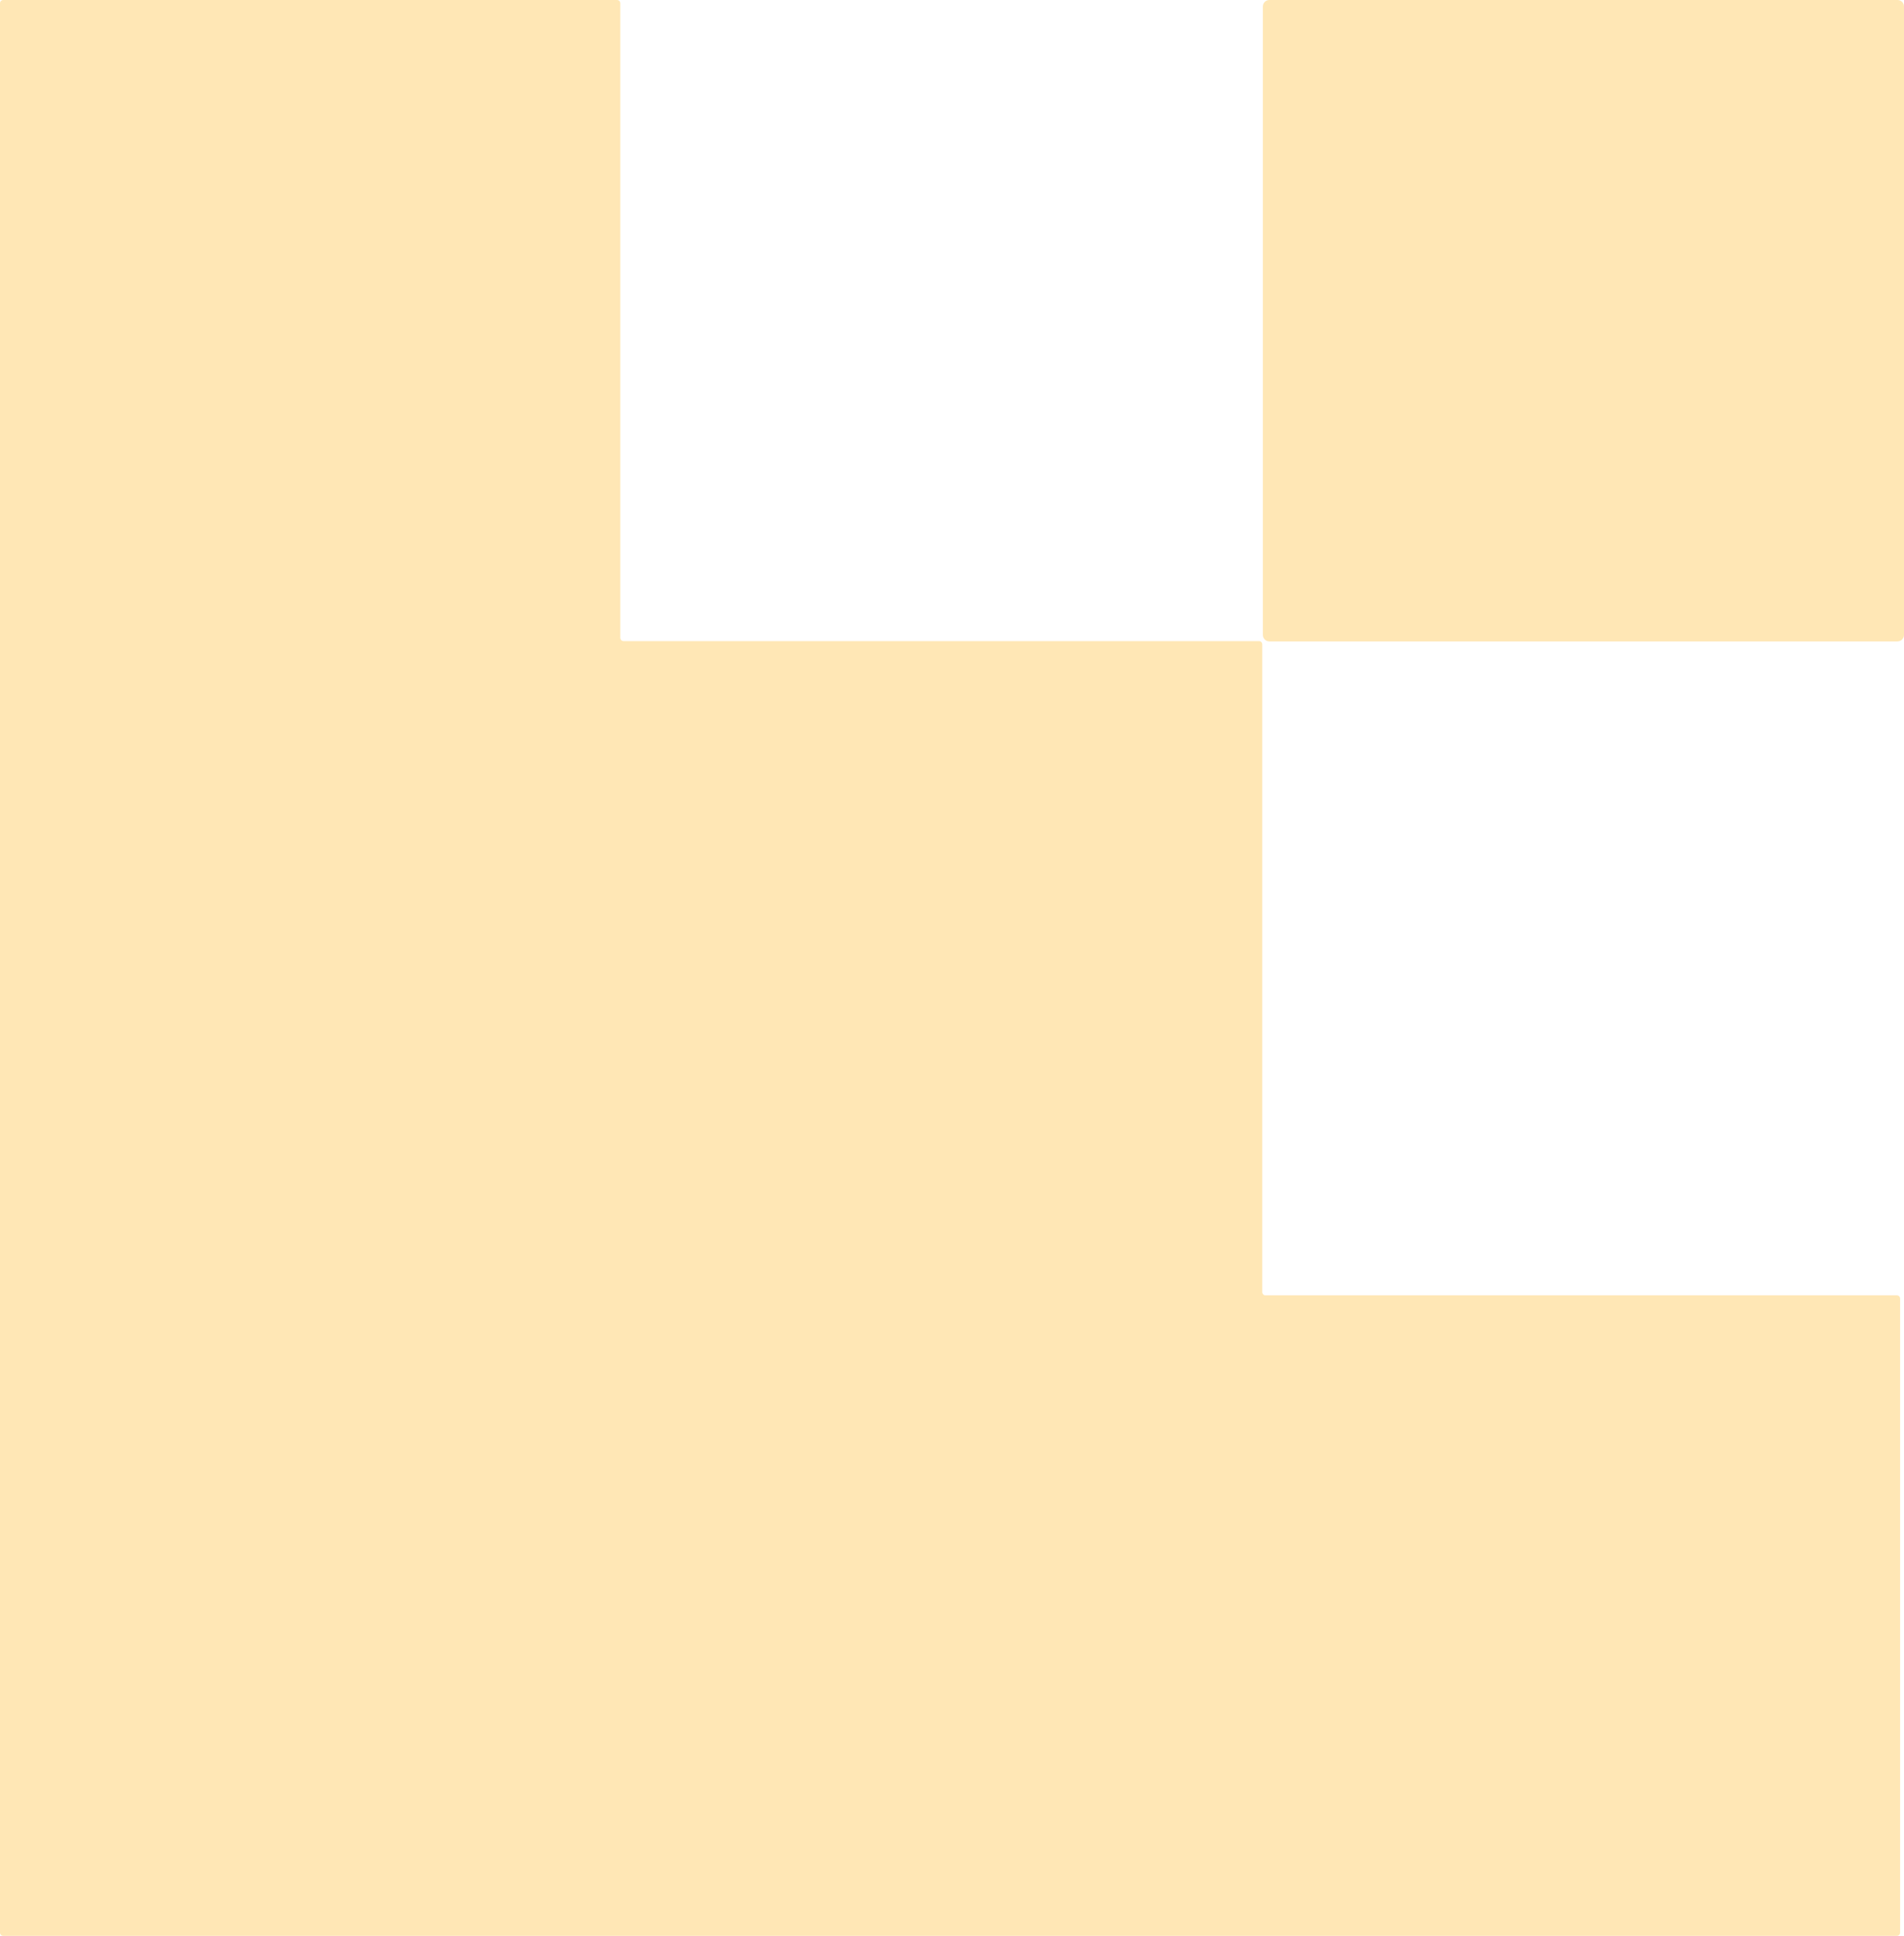
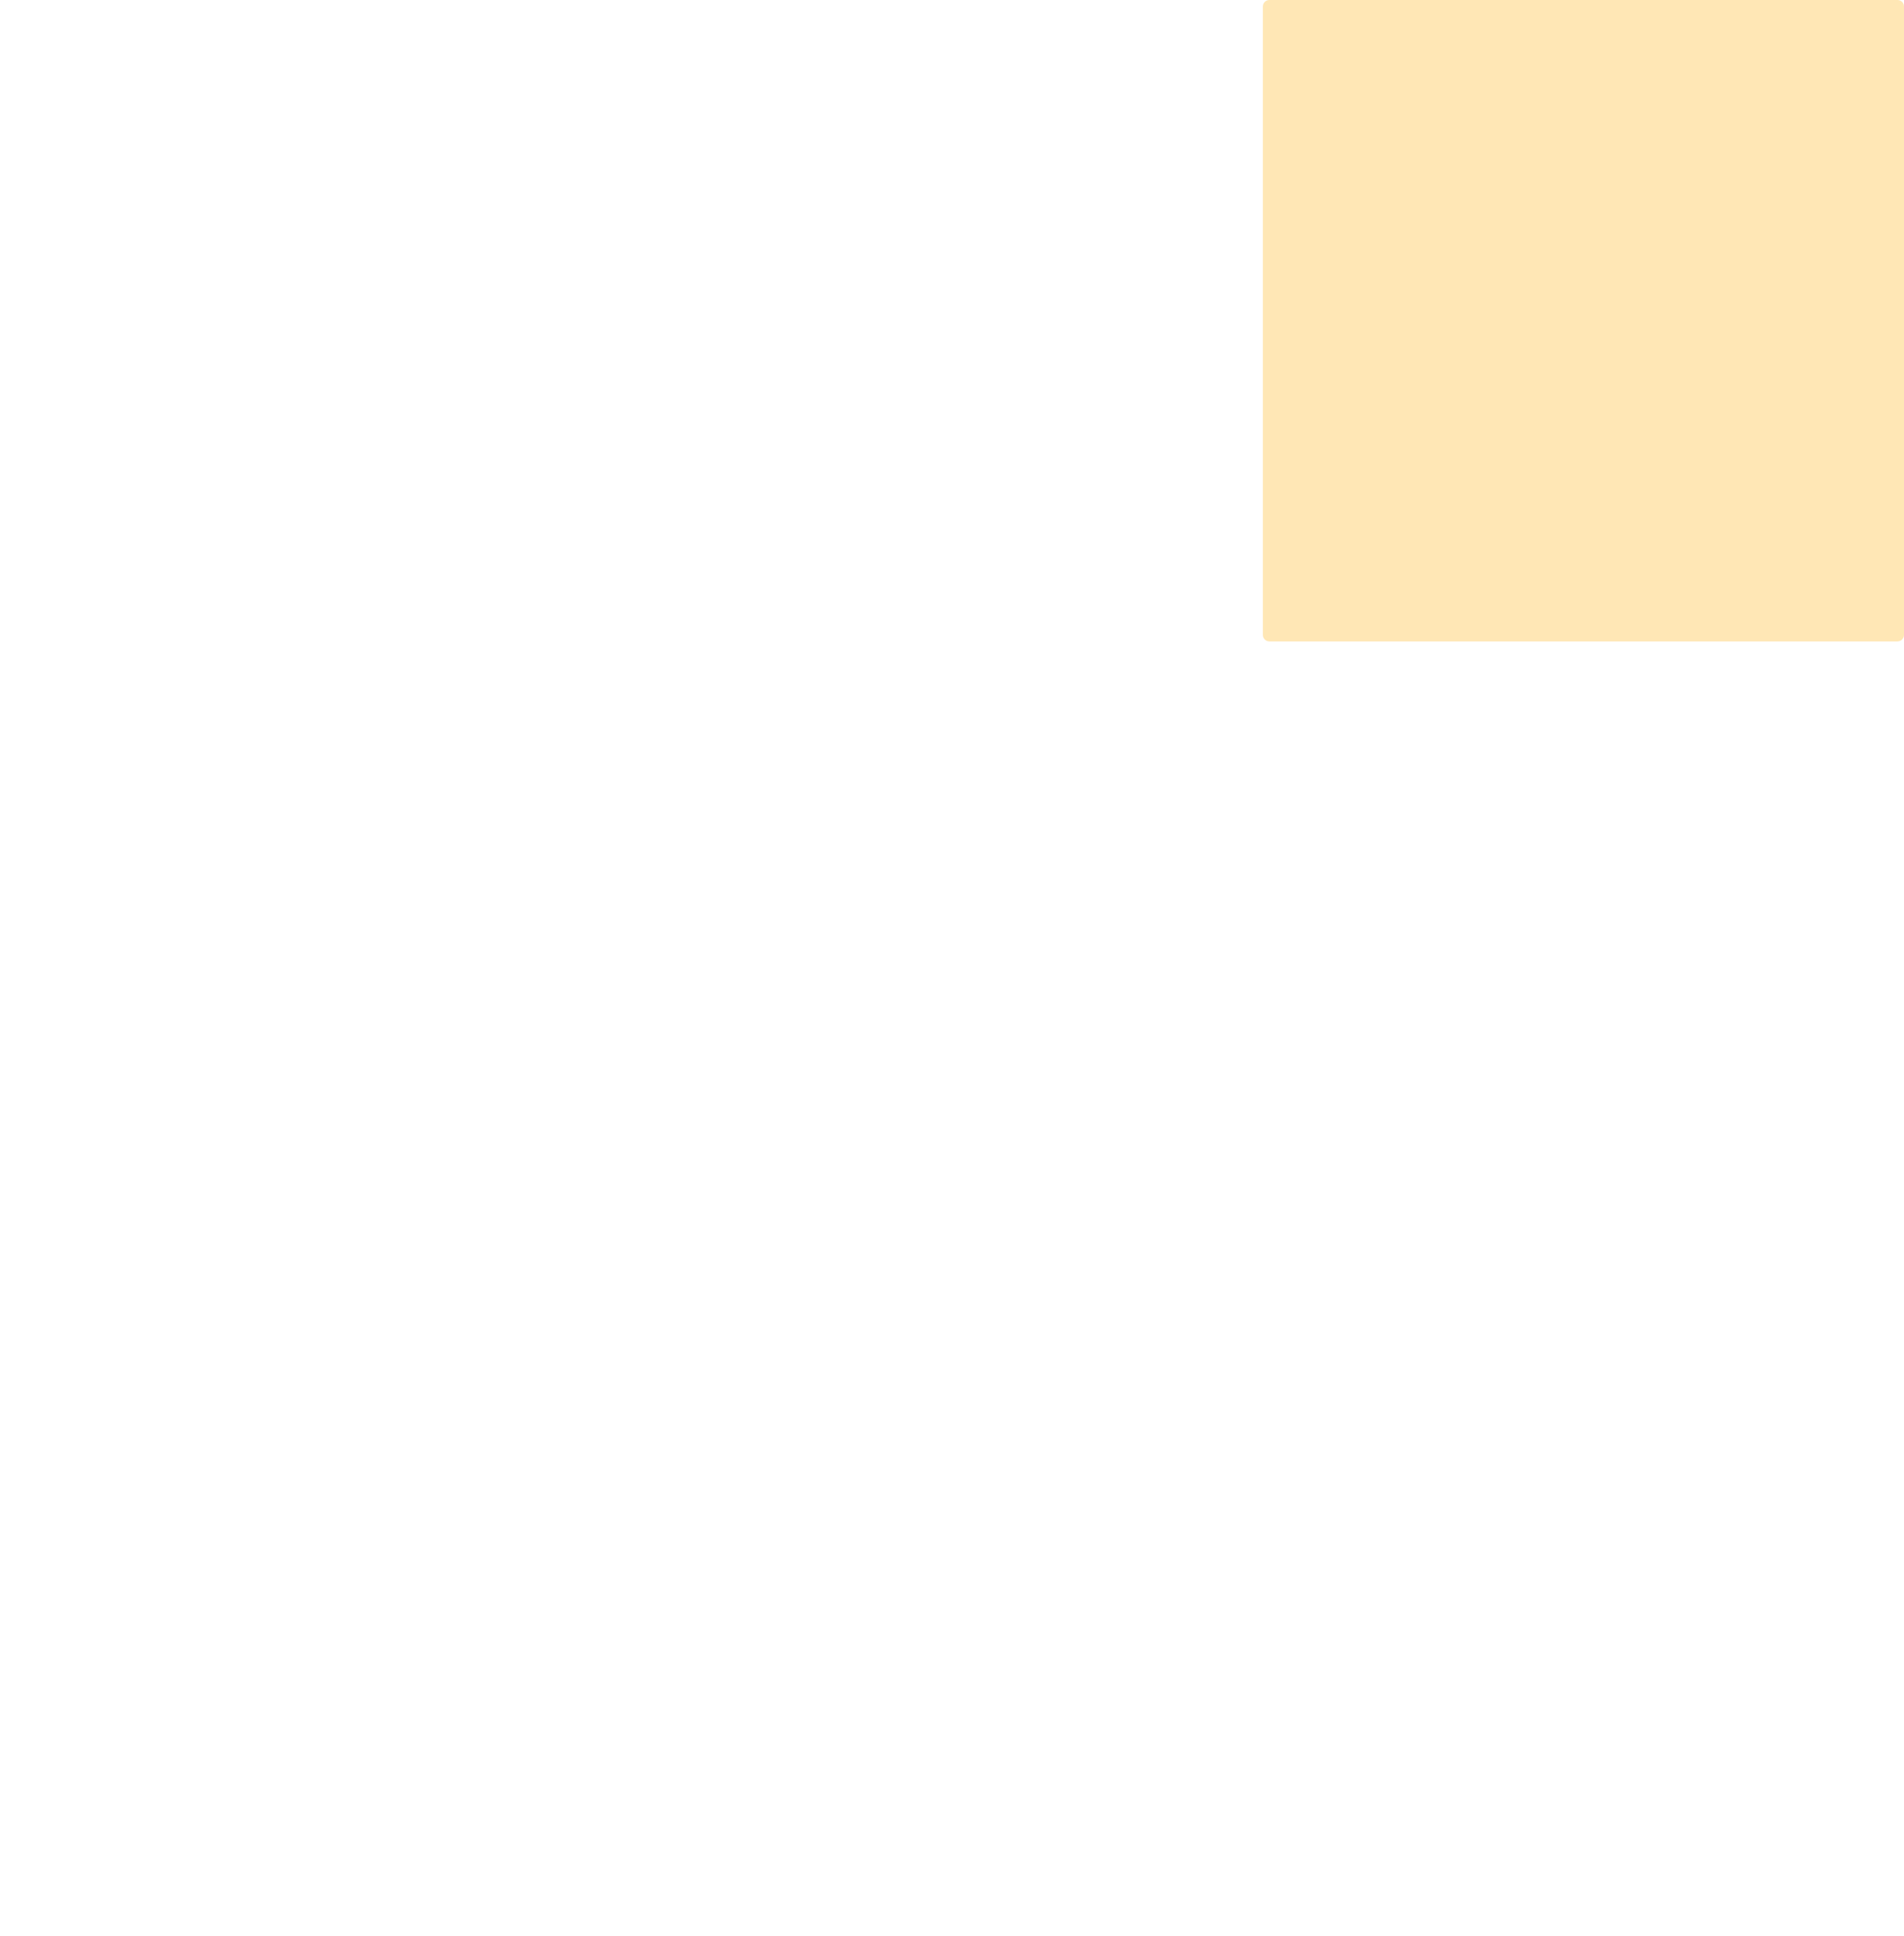
<svg xmlns="http://www.w3.org/2000/svg" width="490" height="498" viewBox="0 0 490 498" fill="none">
-   <path d="M0.833 498C0.373 498 0 497.627 0 497.167V0.833C0 0.373 0.373 0 0.833 0H158.804C159.264 0 159.637 0.373 159.637 0.833V164.091C159.637 164.551 160.01 164.924 160.469 164.924H324.013C324.473 164.924 324.845 165.297 324.845 165.757V332.397C324.845 332.857 325.218 333.23 325.678 333.23H488.167C488.627 333.23 489 333.602 489 334.062V497.167C489 497.627 488.627 498 488.167 498H0.833Z" fill="#FFE7B5" />
  <path d="M325 1.666C325 0.746 325.746 0 326.665 0H488.334C489.254 0 490 0.746 490 1.666V163.334C490 164.254 489.254 165 488.334 165H326.665C325.746 165 325 164.254 325 163.334V1.666Z" fill="#FFE7B5" />
</svg>